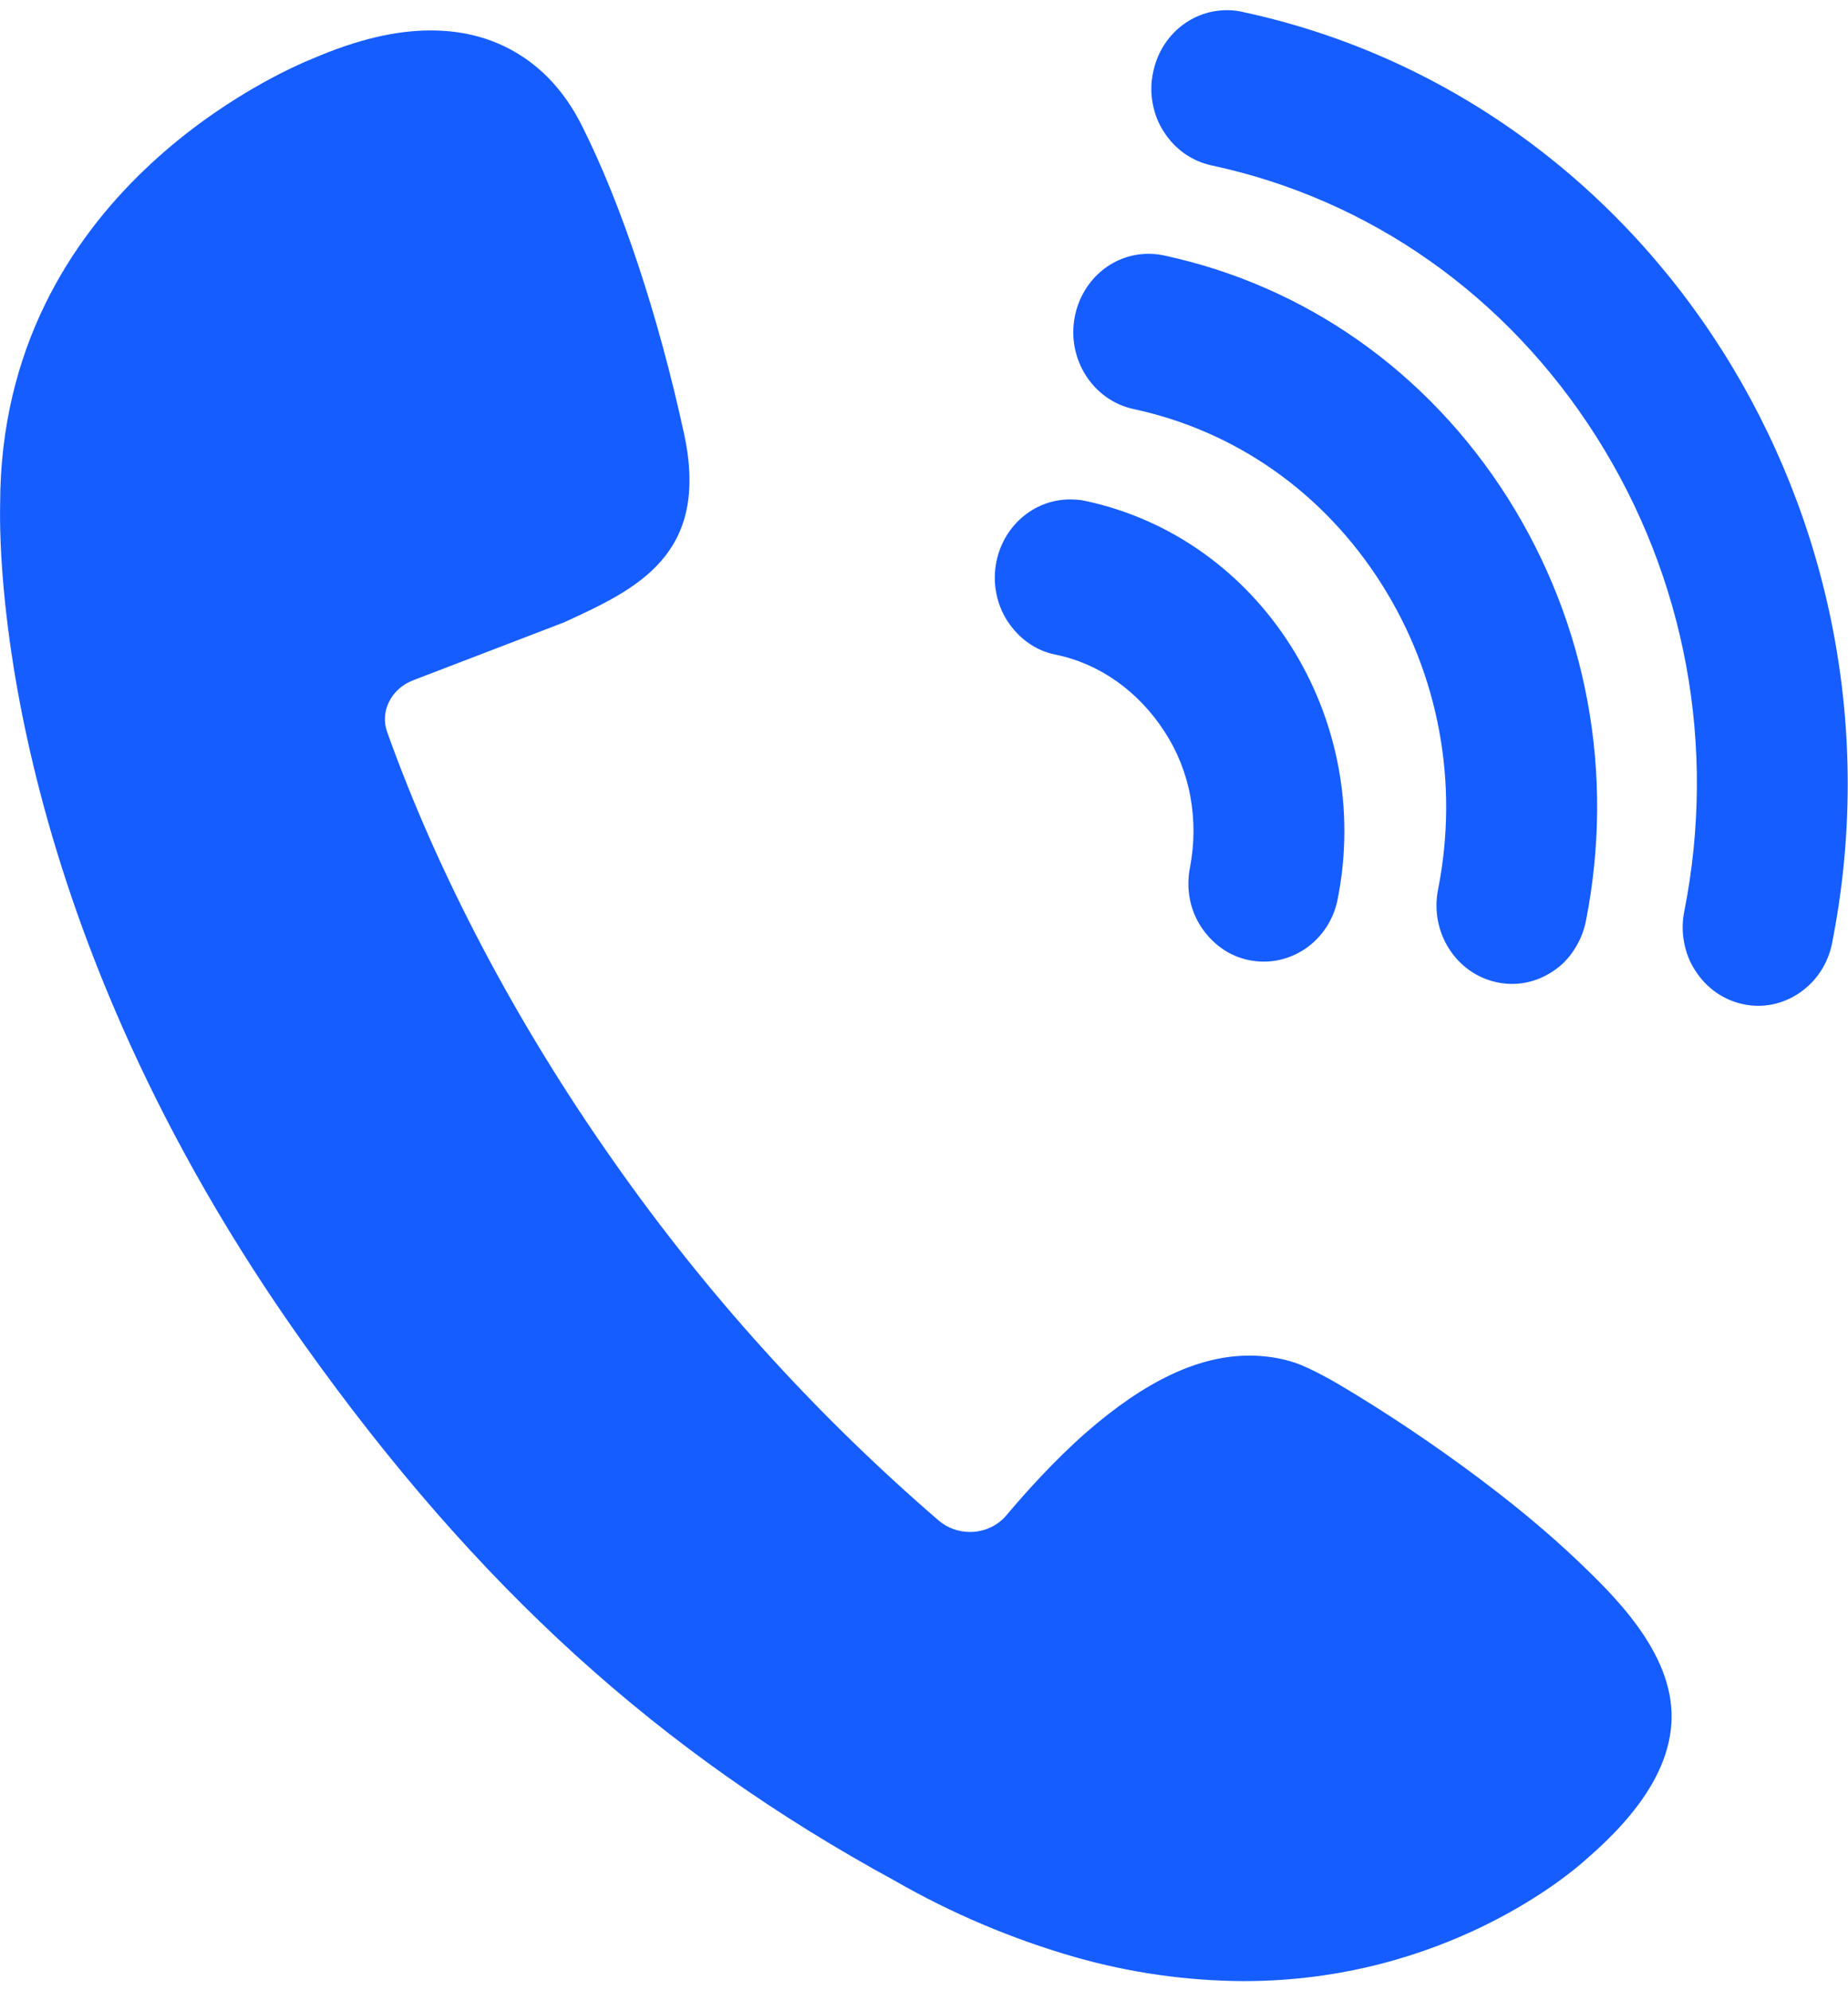
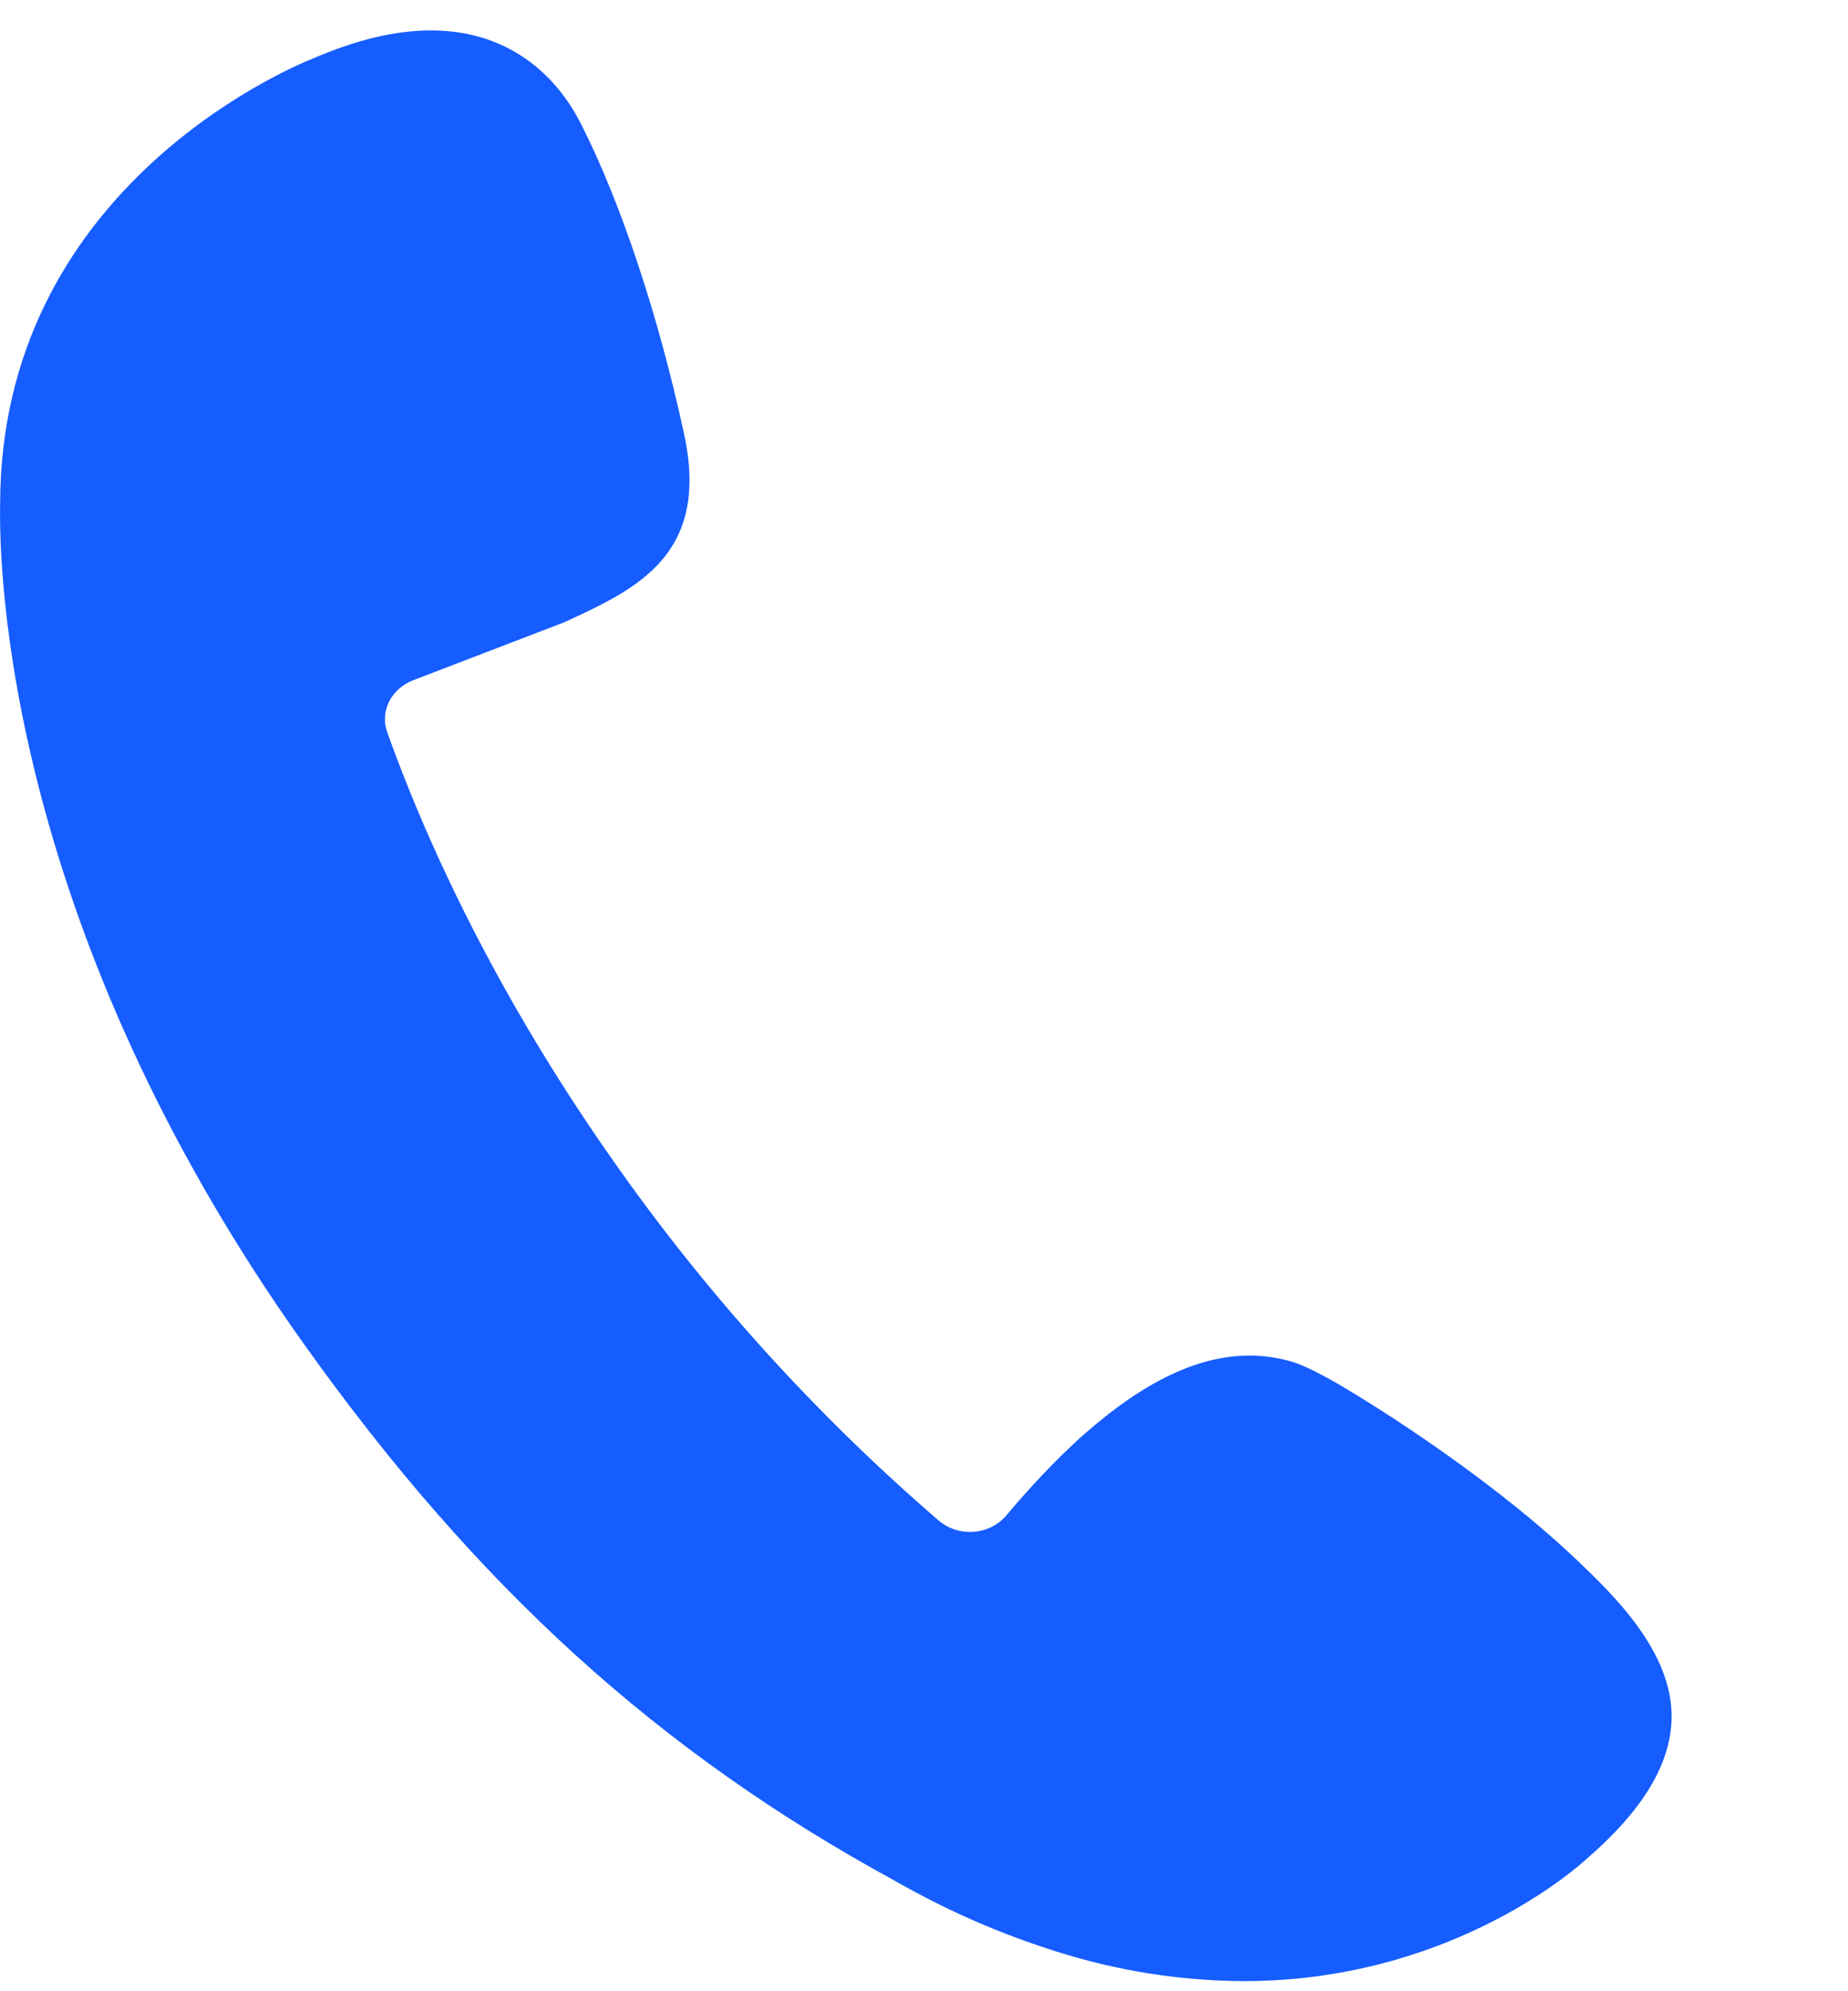
<svg xmlns="http://www.w3.org/2000/svg" width="13" height="14" viewBox="0 0 13 14" fill="none">
  <path d="M9.476 9.768C9.516 9.792 10.403 10.316 11.085 10.961C11.341 11.205 11.771 11.613 11.759 12.086C11.75 12.41 11.552 12.734 11.154 13.076C11.055 13.166 10.168 13.929 8.749 13.929C8.347 13.927 7.948 13.87 7.562 13.76C7.12 13.633 6.695 13.453 6.296 13.224C4.637 12.321 3.357 11.159 2.141 9.454C0.051 6.524 -0.009 4.015 0.001 3.542C0.004 1.36 1.977 0.501 2.202 0.411C2.512 0.278 2.782 0.214 3.031 0.214C3.151 0.214 3.265 0.229 3.371 0.259C3.588 0.32 3.89 0.477 4.093 0.883C4.37 1.432 4.632 2.22 4.811 3.045C4.999 3.901 4.478 4.141 3.974 4.373L3.954 4.381L2.906 4.783C2.752 4.842 2.671 5.002 2.724 5.148C3.083 6.152 3.632 7.192 4.311 8.157C4.968 9.095 5.739 9.946 6.606 10.693C6.666 10.743 6.743 10.771 6.824 10.771L6.851 10.77C6.938 10.763 7.02 10.723 7.077 10.657C7.212 10.496 7.42 10.265 7.639 10.073C8.056 9.709 8.432 9.531 8.789 9.531C8.887 9.531 8.984 9.544 9.078 9.571C9.168 9.596 9.313 9.669 9.476 9.768Z" fill="#165DFF" />
-   <path d="M8.737 0.083C8.709 0.077 8.68 0.073 8.651 0.072C8.39 0.062 8.163 0.247 8.111 0.512C8.096 0.583 8.095 0.657 8.109 0.728C8.122 0.8 8.148 0.867 8.187 0.926C8.265 1.049 8.384 1.133 8.523 1.163C9.64 1.402 10.601 2.08 11.23 3.071C11.859 4.064 12.078 5.249 11.848 6.409C11.834 6.48 11.833 6.554 11.847 6.625C11.86 6.697 11.886 6.764 11.925 6.823C12.003 6.946 12.122 7.03 12.261 7.06C12.398 7.09 12.54 7.062 12.66 6.98C12.778 6.899 12.86 6.775 12.888 6.631C13.481 3.638 11.62 0.7 8.737 0.083ZM7.422 4.602C7.287 4.575 7.167 4.49 7.086 4.365C7.048 4.306 7.021 4.239 7.008 4.167C6.994 4.096 6.995 4.022 7.009 3.95C7.063 3.685 7.29 3.501 7.549 3.512C7.578 3.512 7.607 3.516 7.636 3.522C8.868 3.786 9.664 5.042 9.41 6.322C9.382 6.465 9.301 6.589 9.183 6.67C9.063 6.751 8.921 6.779 8.784 6.75C8.649 6.723 8.528 6.638 8.447 6.513C8.409 6.454 8.382 6.387 8.369 6.315C8.356 6.244 8.357 6.17 8.371 6.099C8.403 5.935 8.404 5.765 8.374 5.601C8.344 5.437 8.282 5.282 8.194 5.147C8.009 4.859 7.732 4.664 7.422 4.602ZM7.974 2.876C7.687 2.814 7.502 2.522 7.561 2.225C7.614 1.959 7.841 1.774 8.101 1.785C8.13 1.786 8.159 1.79 8.188 1.796C9.185 2.01 10.043 2.614 10.605 3.499C11.166 4.385 11.361 5.442 11.156 6.477C11.141 6.55 11.113 6.618 11.073 6.678C11.034 6.739 10.985 6.789 10.927 6.827C10.808 6.908 10.666 6.936 10.529 6.906C10.242 6.845 10.057 6.553 10.116 6.255C10.264 5.508 10.123 4.744 9.718 4.105C9.313 3.466 8.694 3.03 7.974 2.876Z" fill="#165DFF" />
</svg>